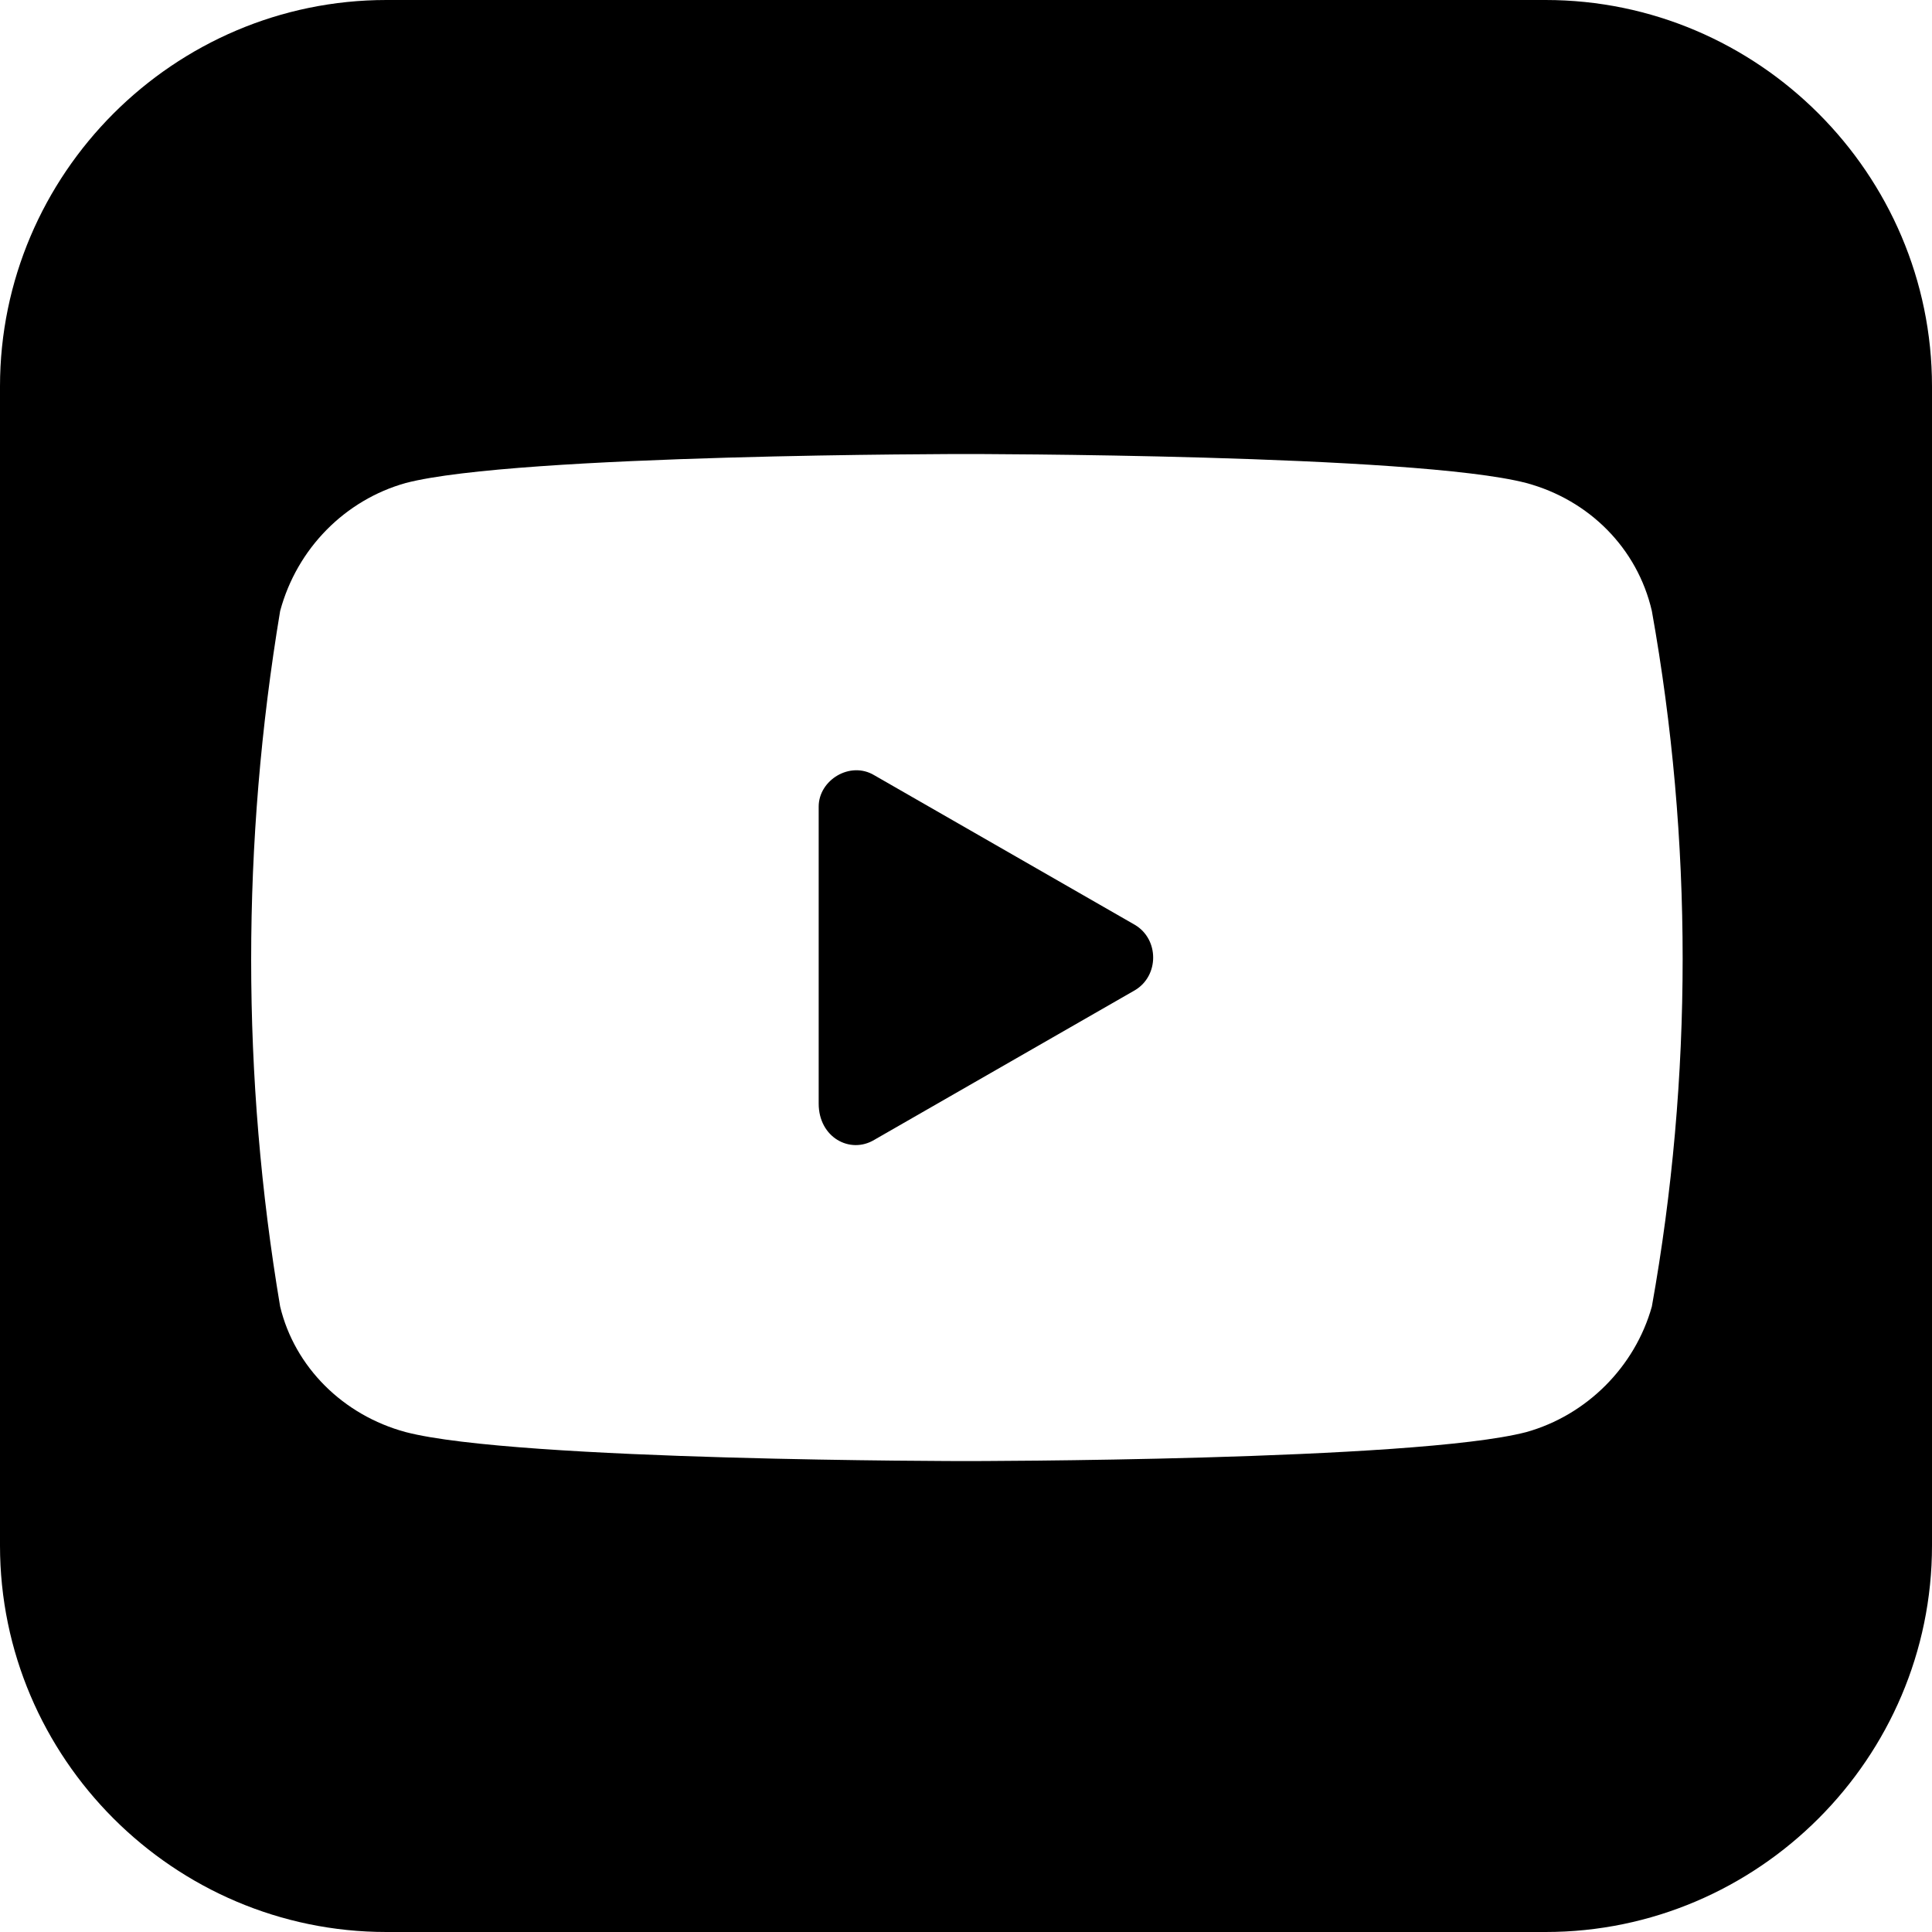
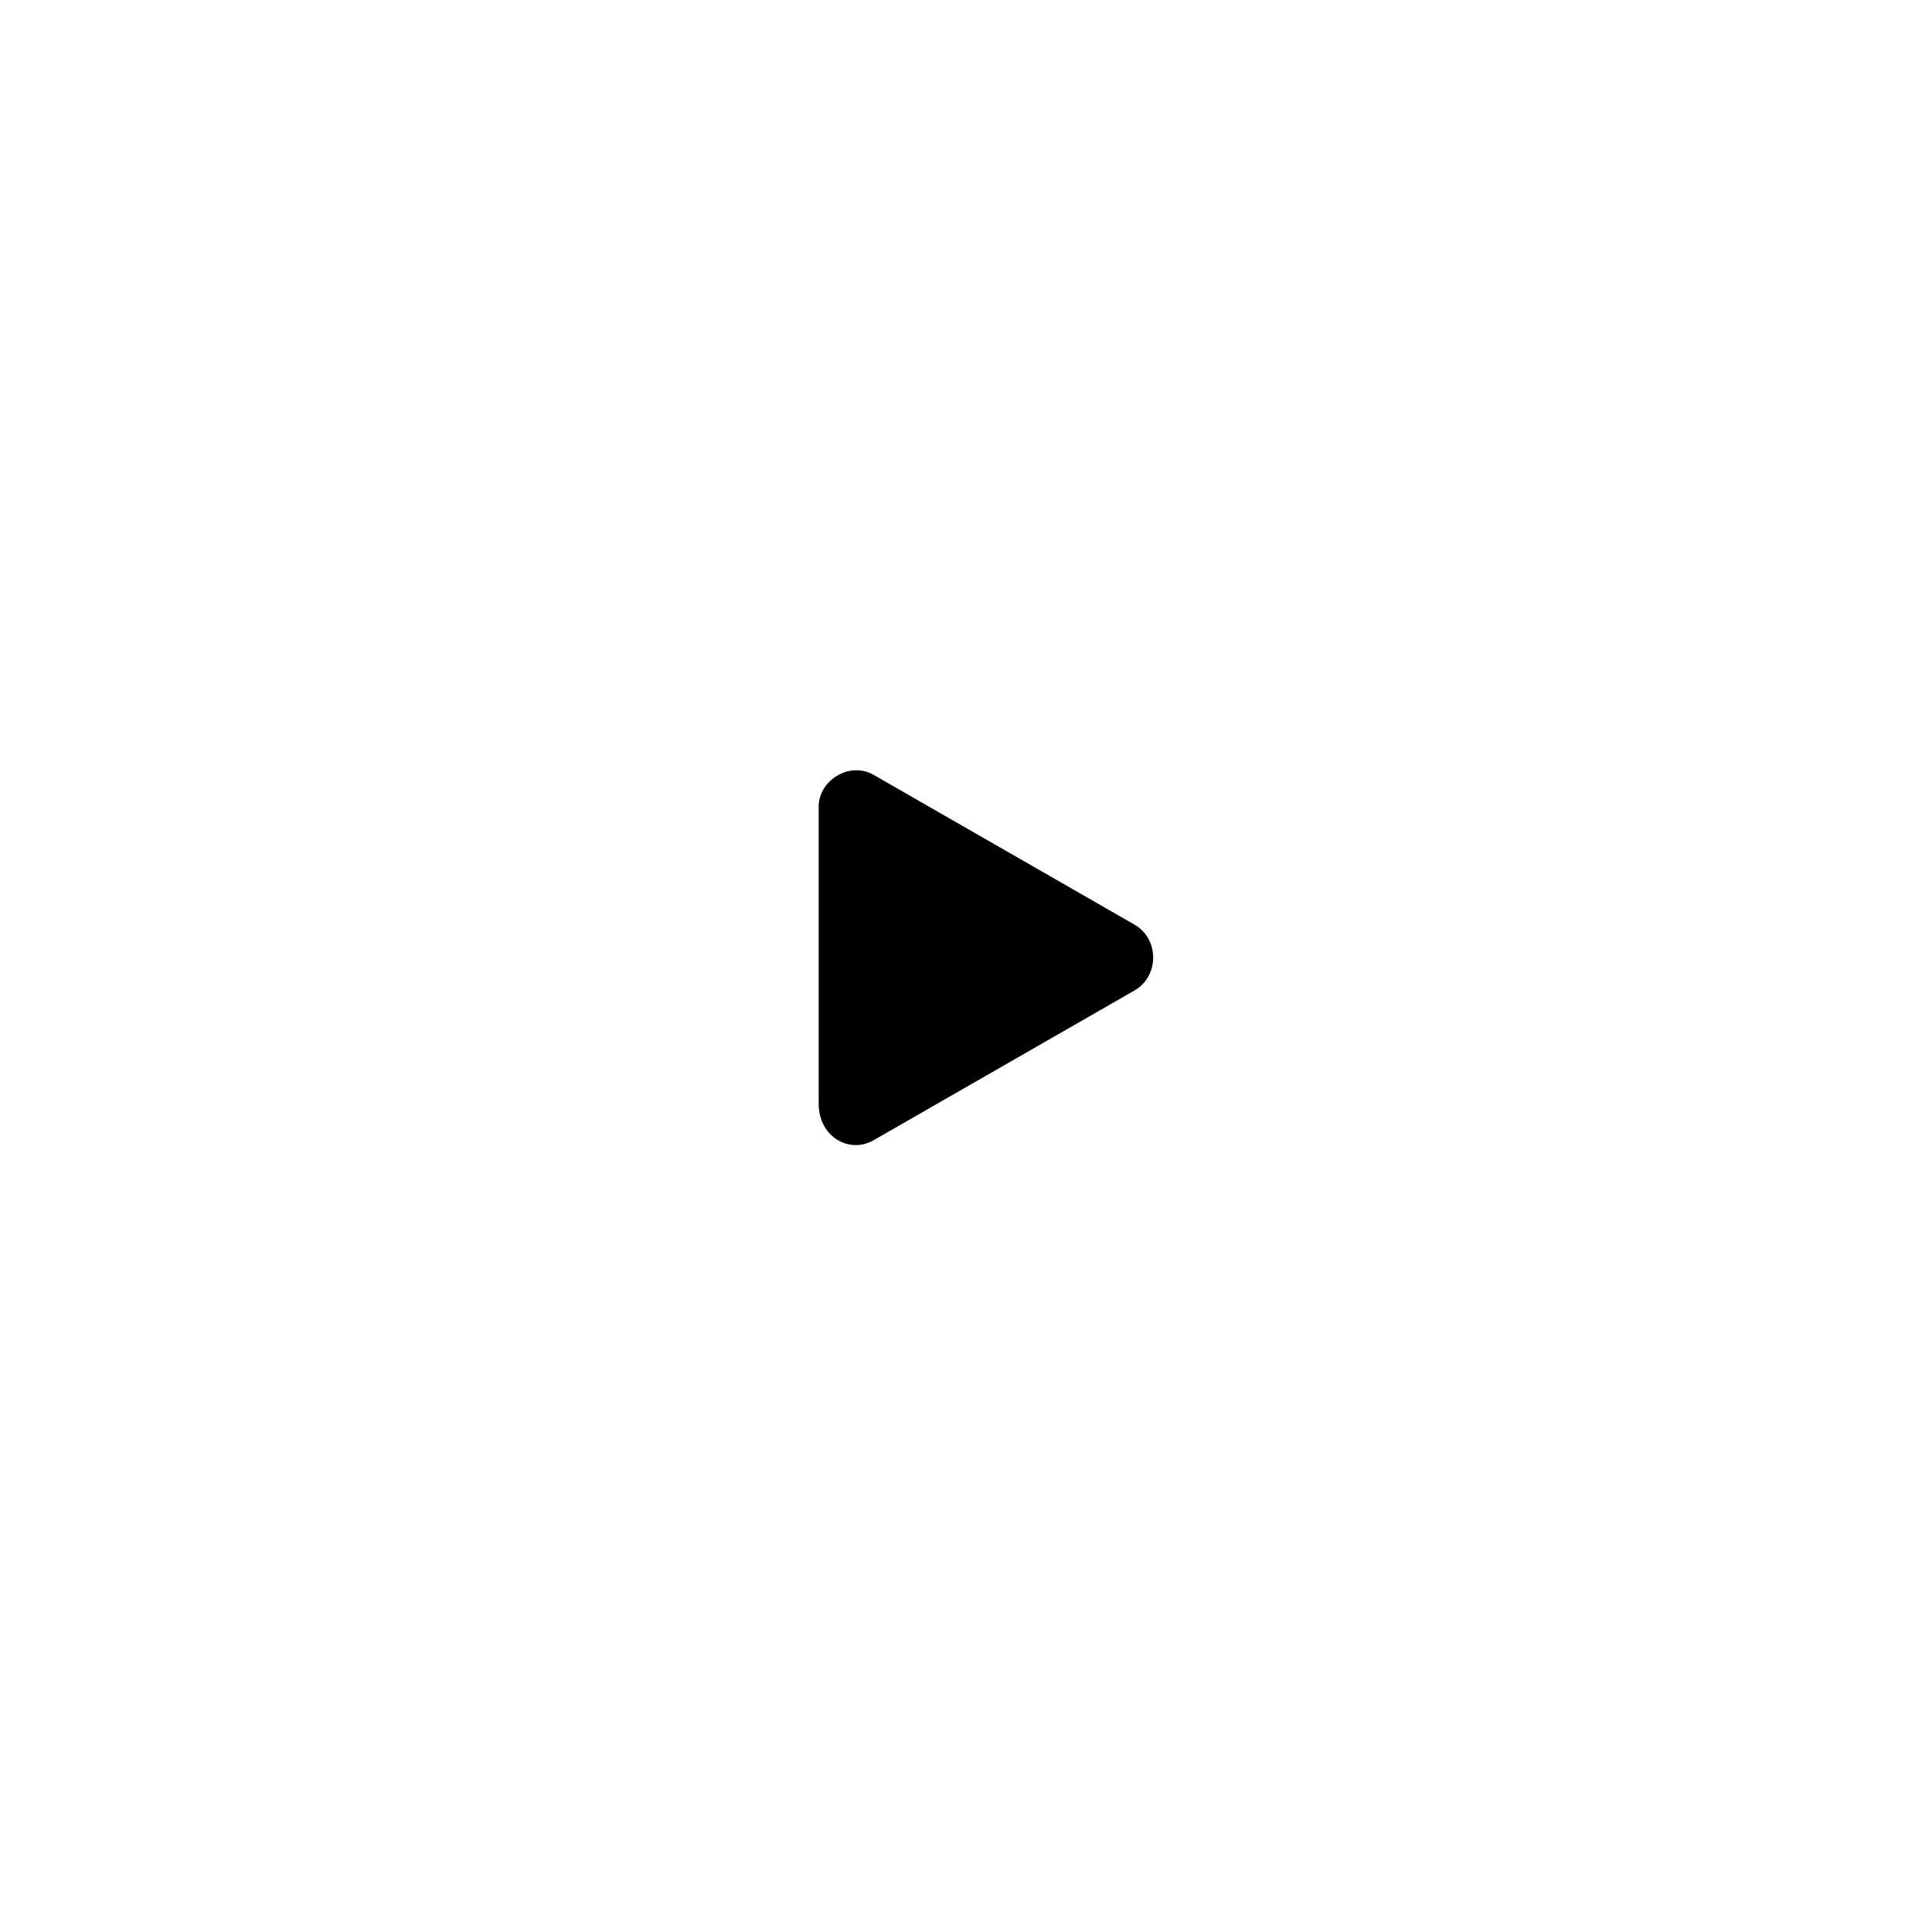
<svg xmlns="http://www.w3.org/2000/svg" version="1.1" id="Ebene_1" x="0px" y="0px" viewBox="0 0 80 80" style="enable-background:new 0 0 80 80;" xml:space="preserve">
  <g>
    <path d="M36.2,47.2L47,41c1-0.6,1-2.1,0-2.7l-10.8-6.2c-1-0.6-2.3,0.2-2.3,1.3v12.3C33.9,47.1,35.2,47.8,36.2,47.2z" />
-     <path d="M64,0H16C7.2,0,0,7.2,0,16v48c0,8.8,7.2,16,16,16h48c8.8,0,16-7.2,16-16V16C80,7.2,72.8,0,64,0z M68.4,54.1   c-0.7,2.5-2.7,4.5-5.2,5.2C58.6,60.5,40,60.5,40,60.5s-18.6,0-23.2-1.2c-2.6-0.7-4.6-2.7-5.2-5.2c-1.6-9.5-1.6-19.2,0-28.8   c0.7-2.6,2.7-4.6,5.2-5.3c4.6-1.2,23.2-1.2,23.2-1.2s18.6,0,23.2,1.2c2.6,0.7,4.6,2.7,5.2,5.3l0,0C70.1,34.8,70.1,44.6,68.4,54.1z" />
  </g>
</svg>